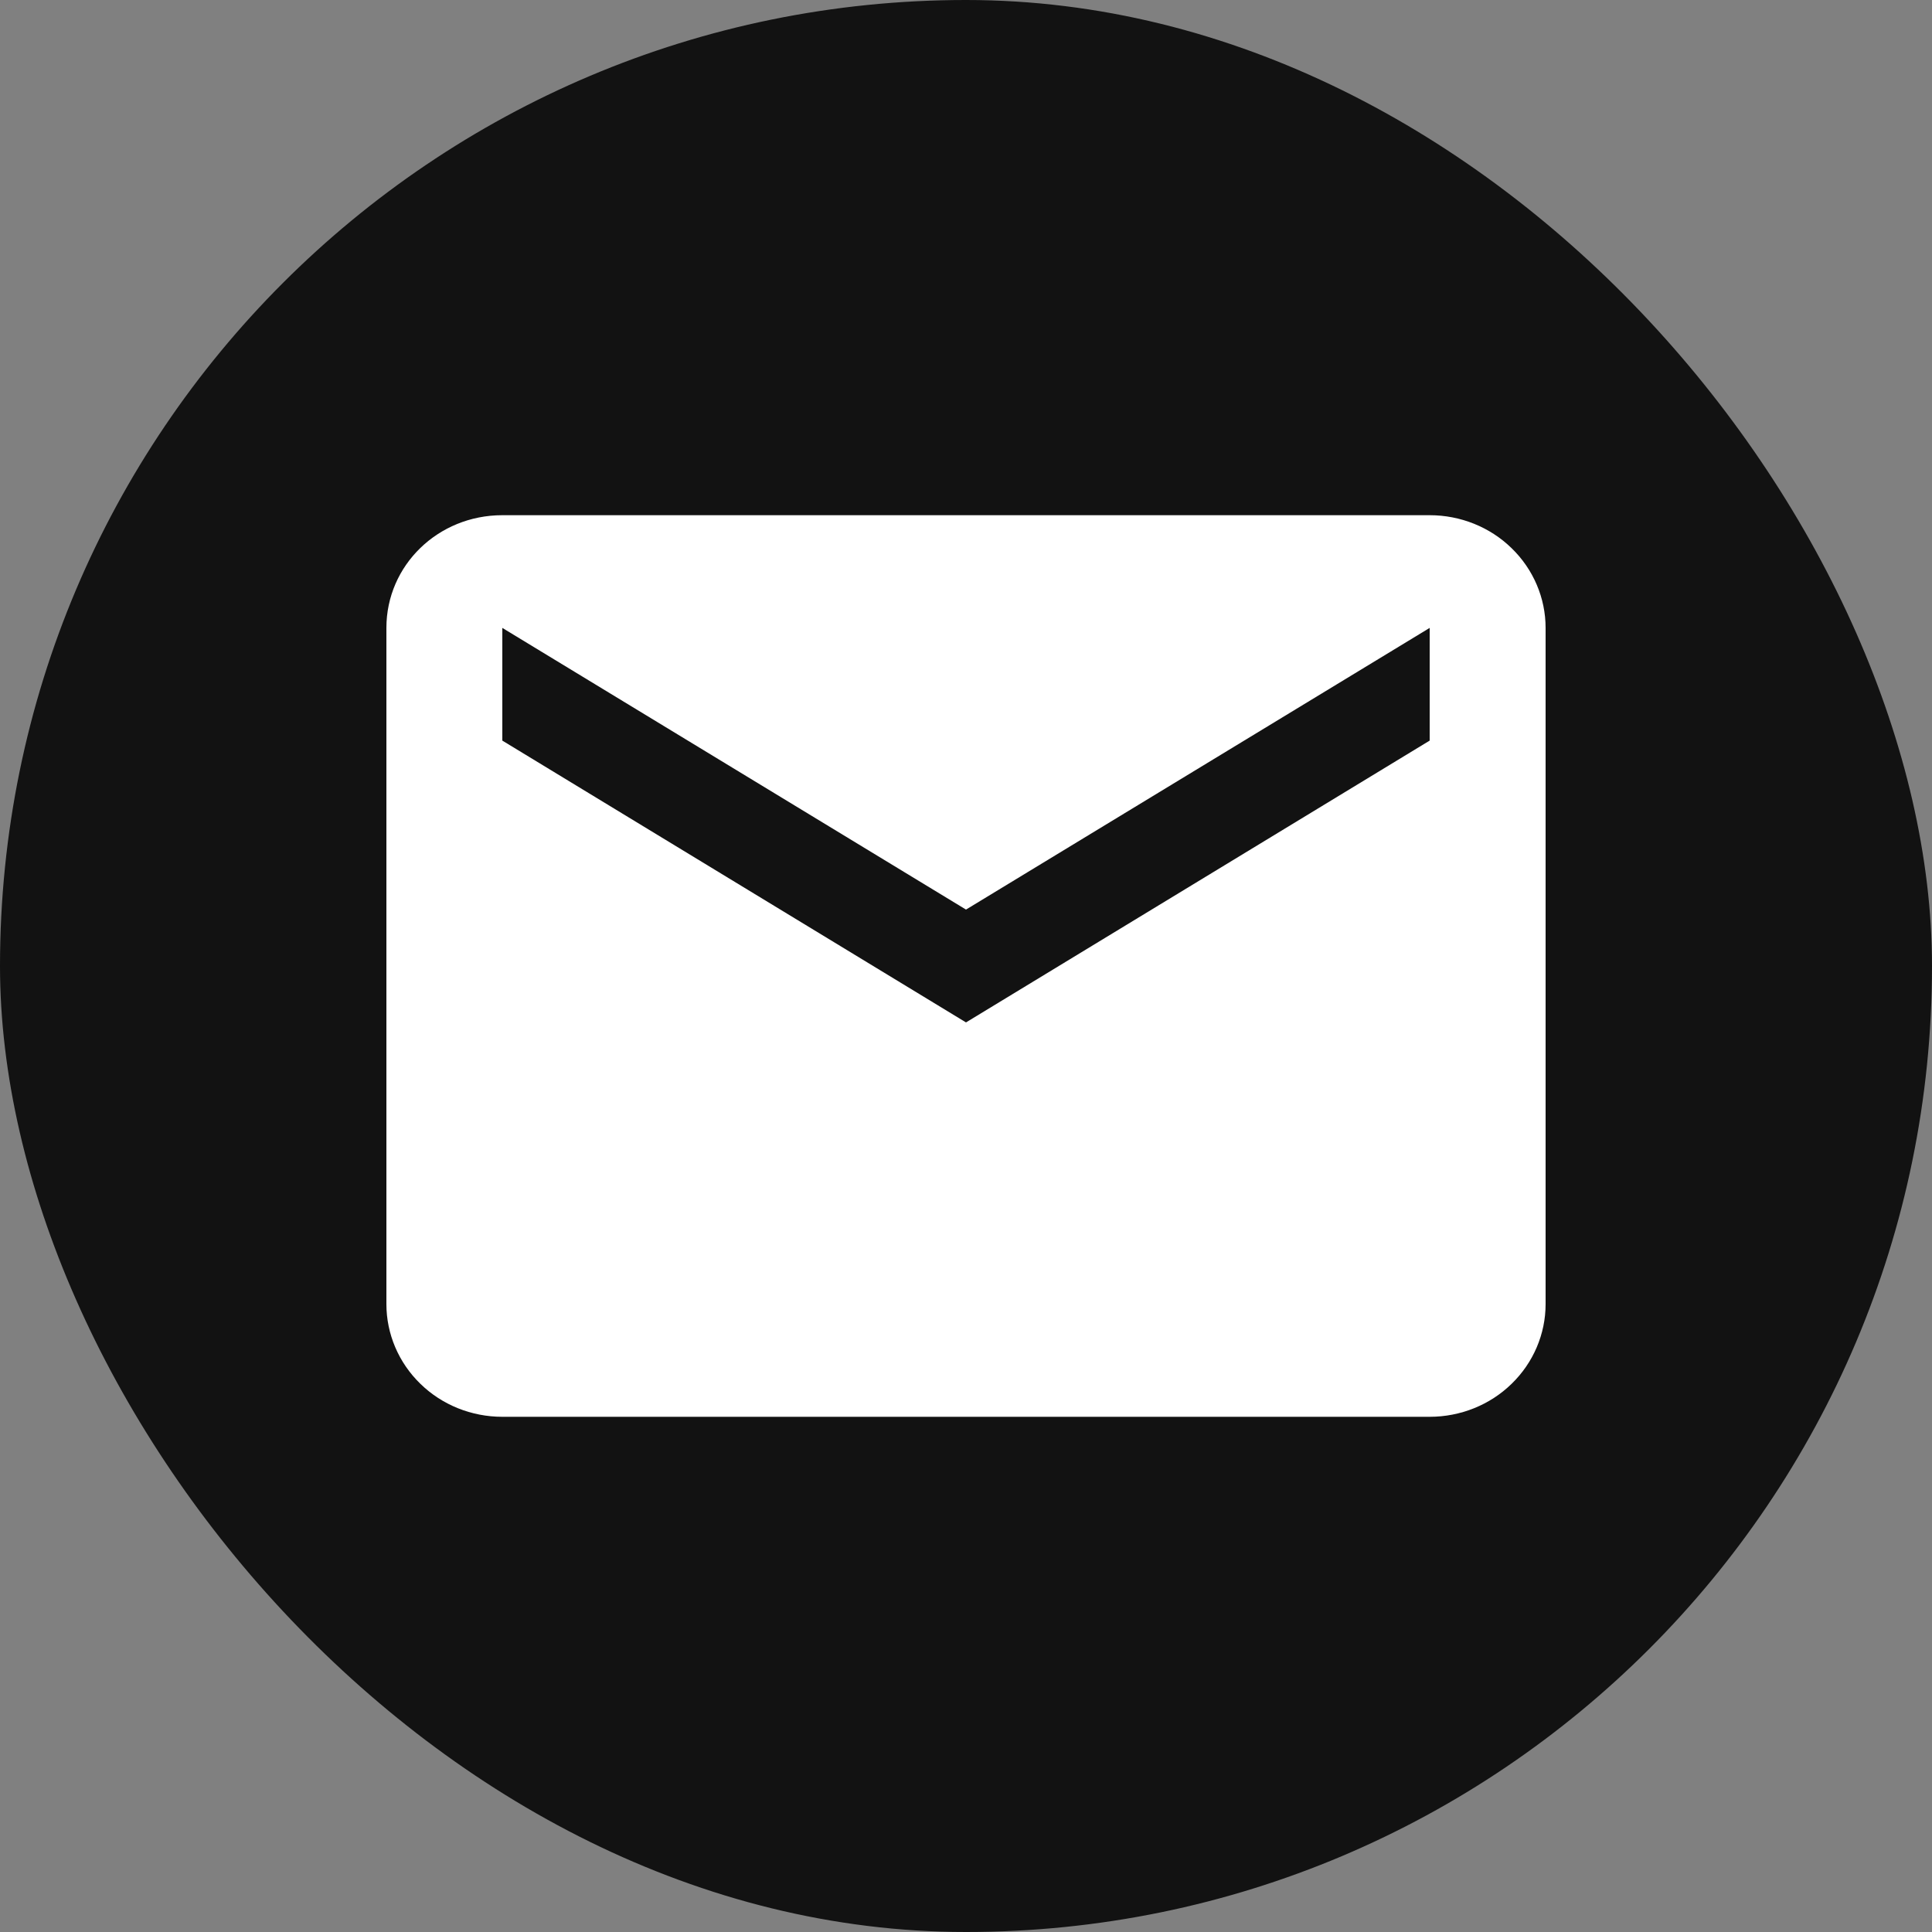
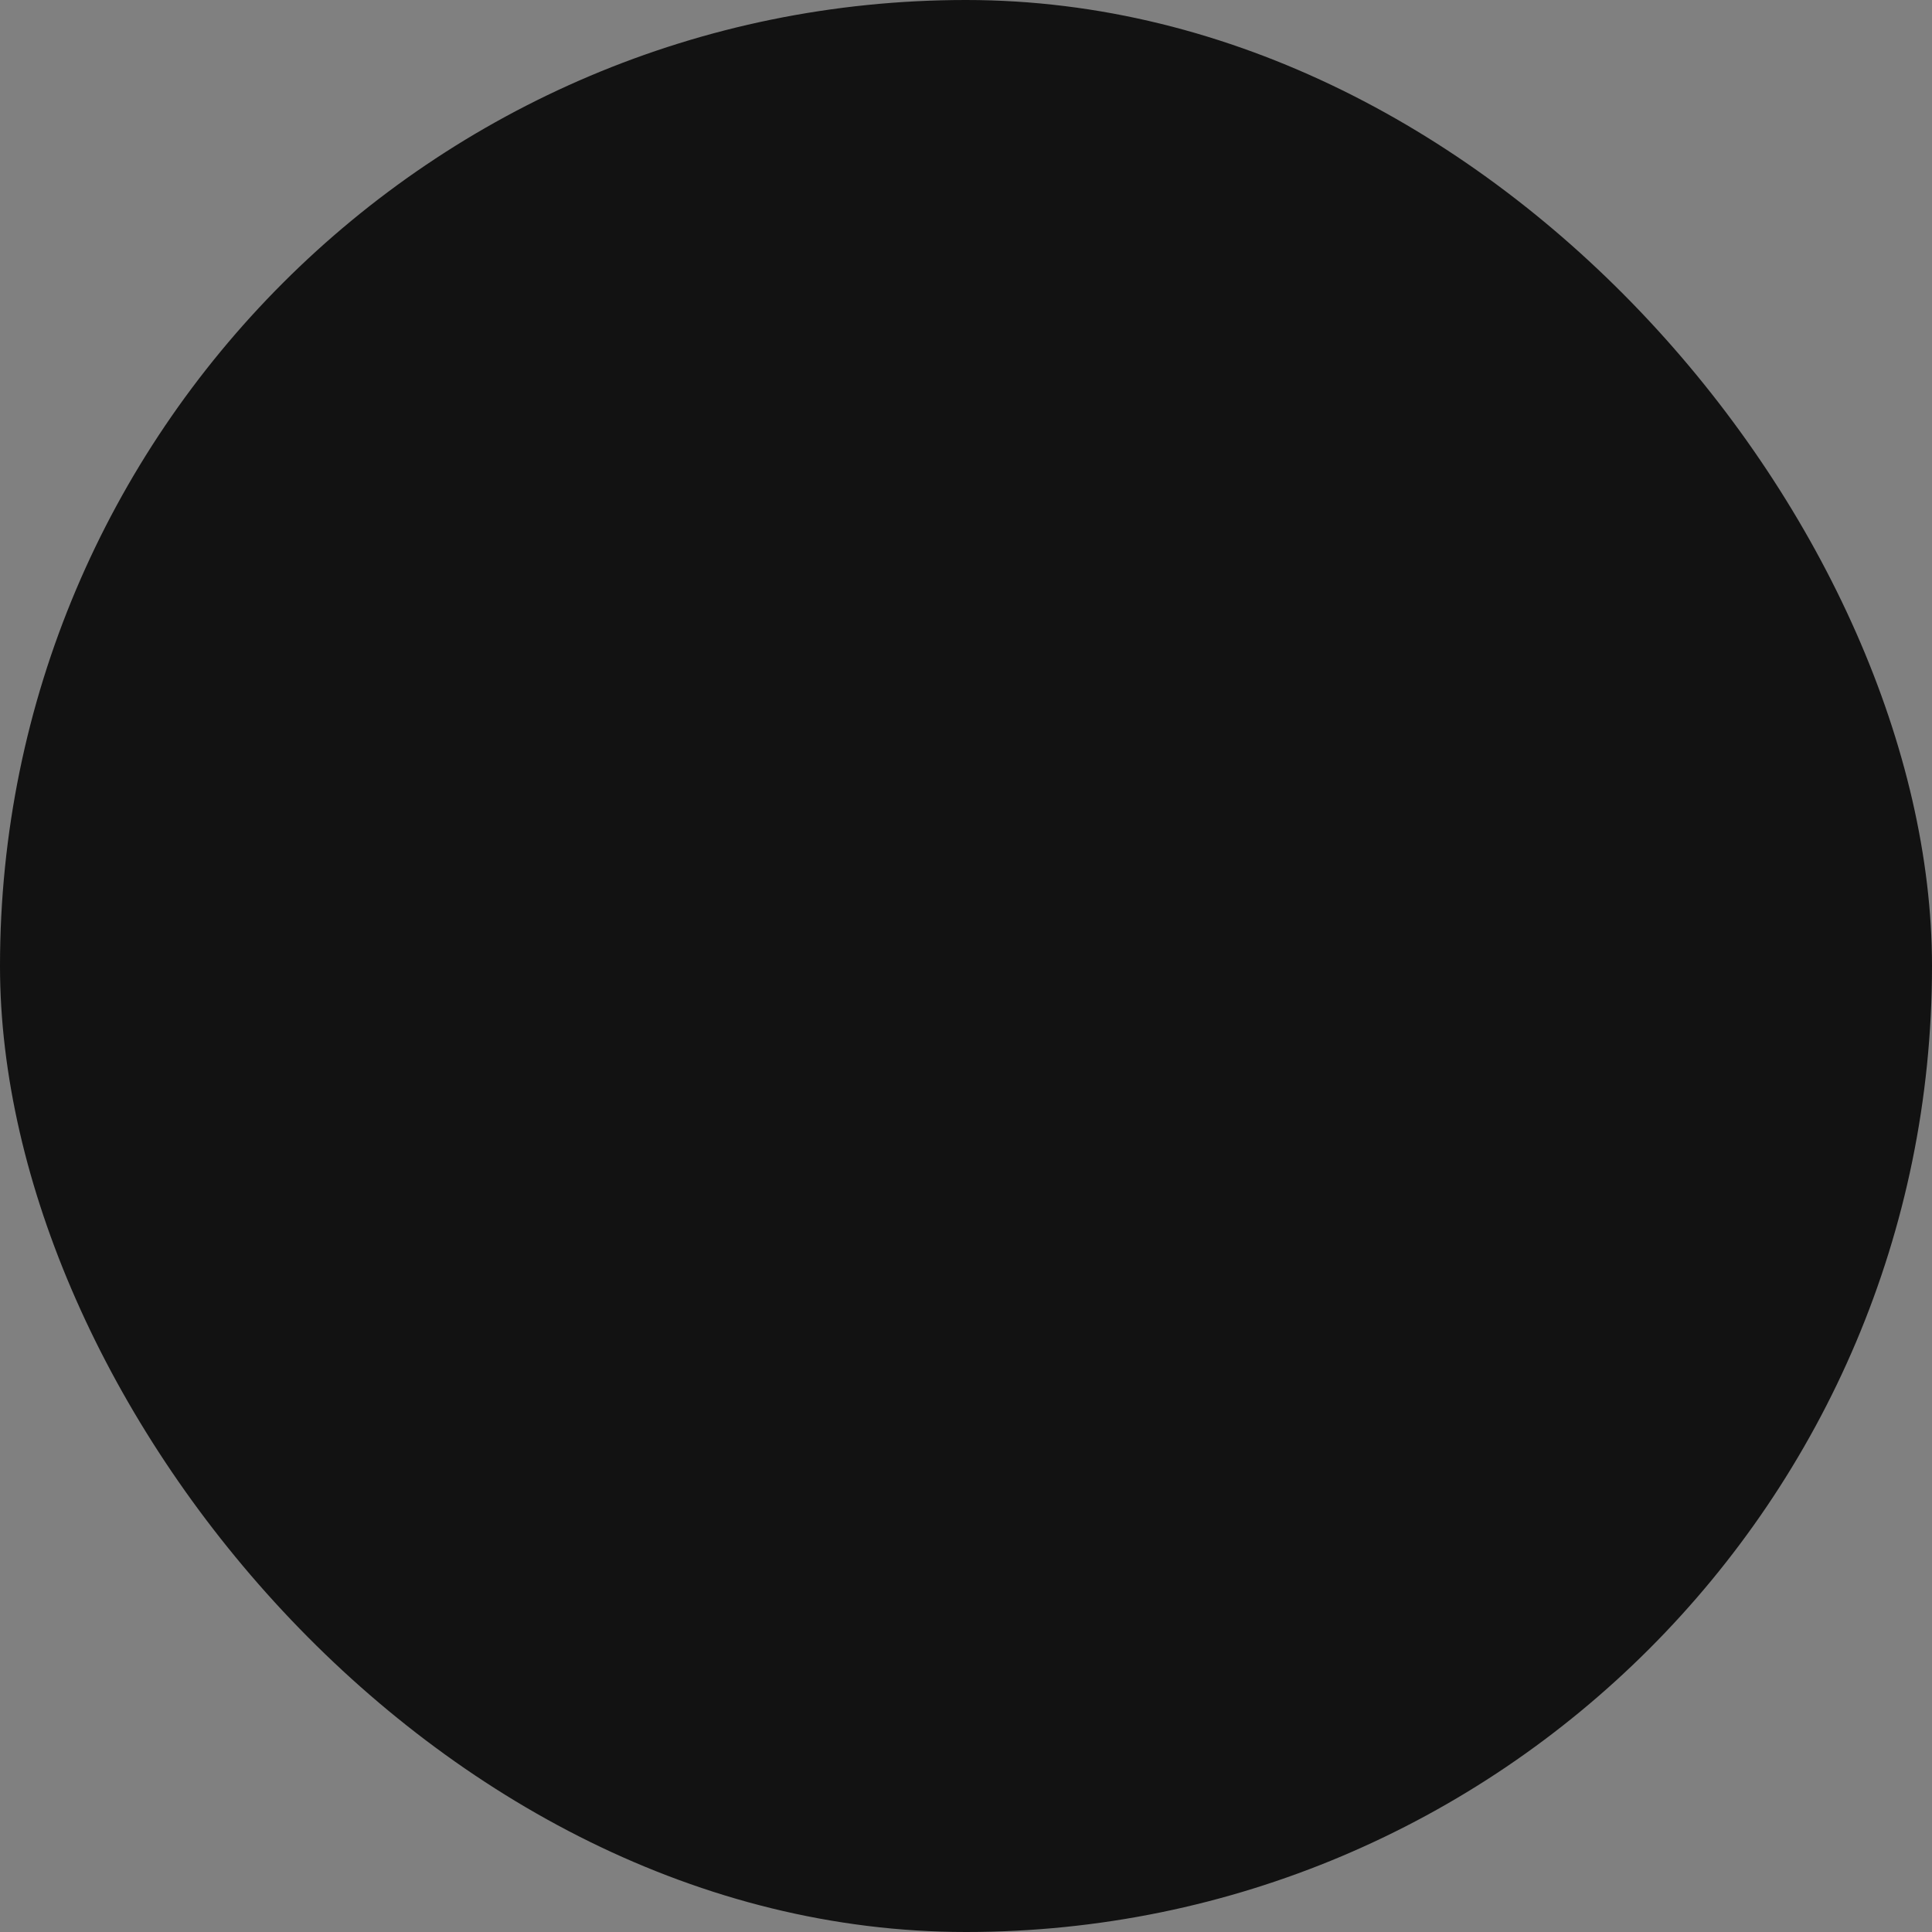
<svg xmlns="http://www.w3.org/2000/svg" width="15" height="15" viewBox="0 0 15 15" fill="none">
  <rect x="0" y="0" width="15" height="15" fill="#808080" stroke="none" />
  <rect width="15" height="15" rx="7.5" fill="#121212" />
-   <path d="M11.1 5.75L7.5 7.938L3.9 5.75V4.875L7.5 7.062L11.1 4.875M11.1 4H3.9C3.401 4 3 4.389 3 4.875V10.125C3 10.357 3.095 10.58 3.264 10.744C3.432 10.908 3.661 11 3.9 11H11.1C11.339 11 11.568 10.908 11.736 10.744C11.905 10.58 12 10.357 12 10.125V4.875C12 4.643 11.905 4.42 11.736 4.256C11.568 4.092 11.339 4 11.1 4Z" fill="white" />
</svg>